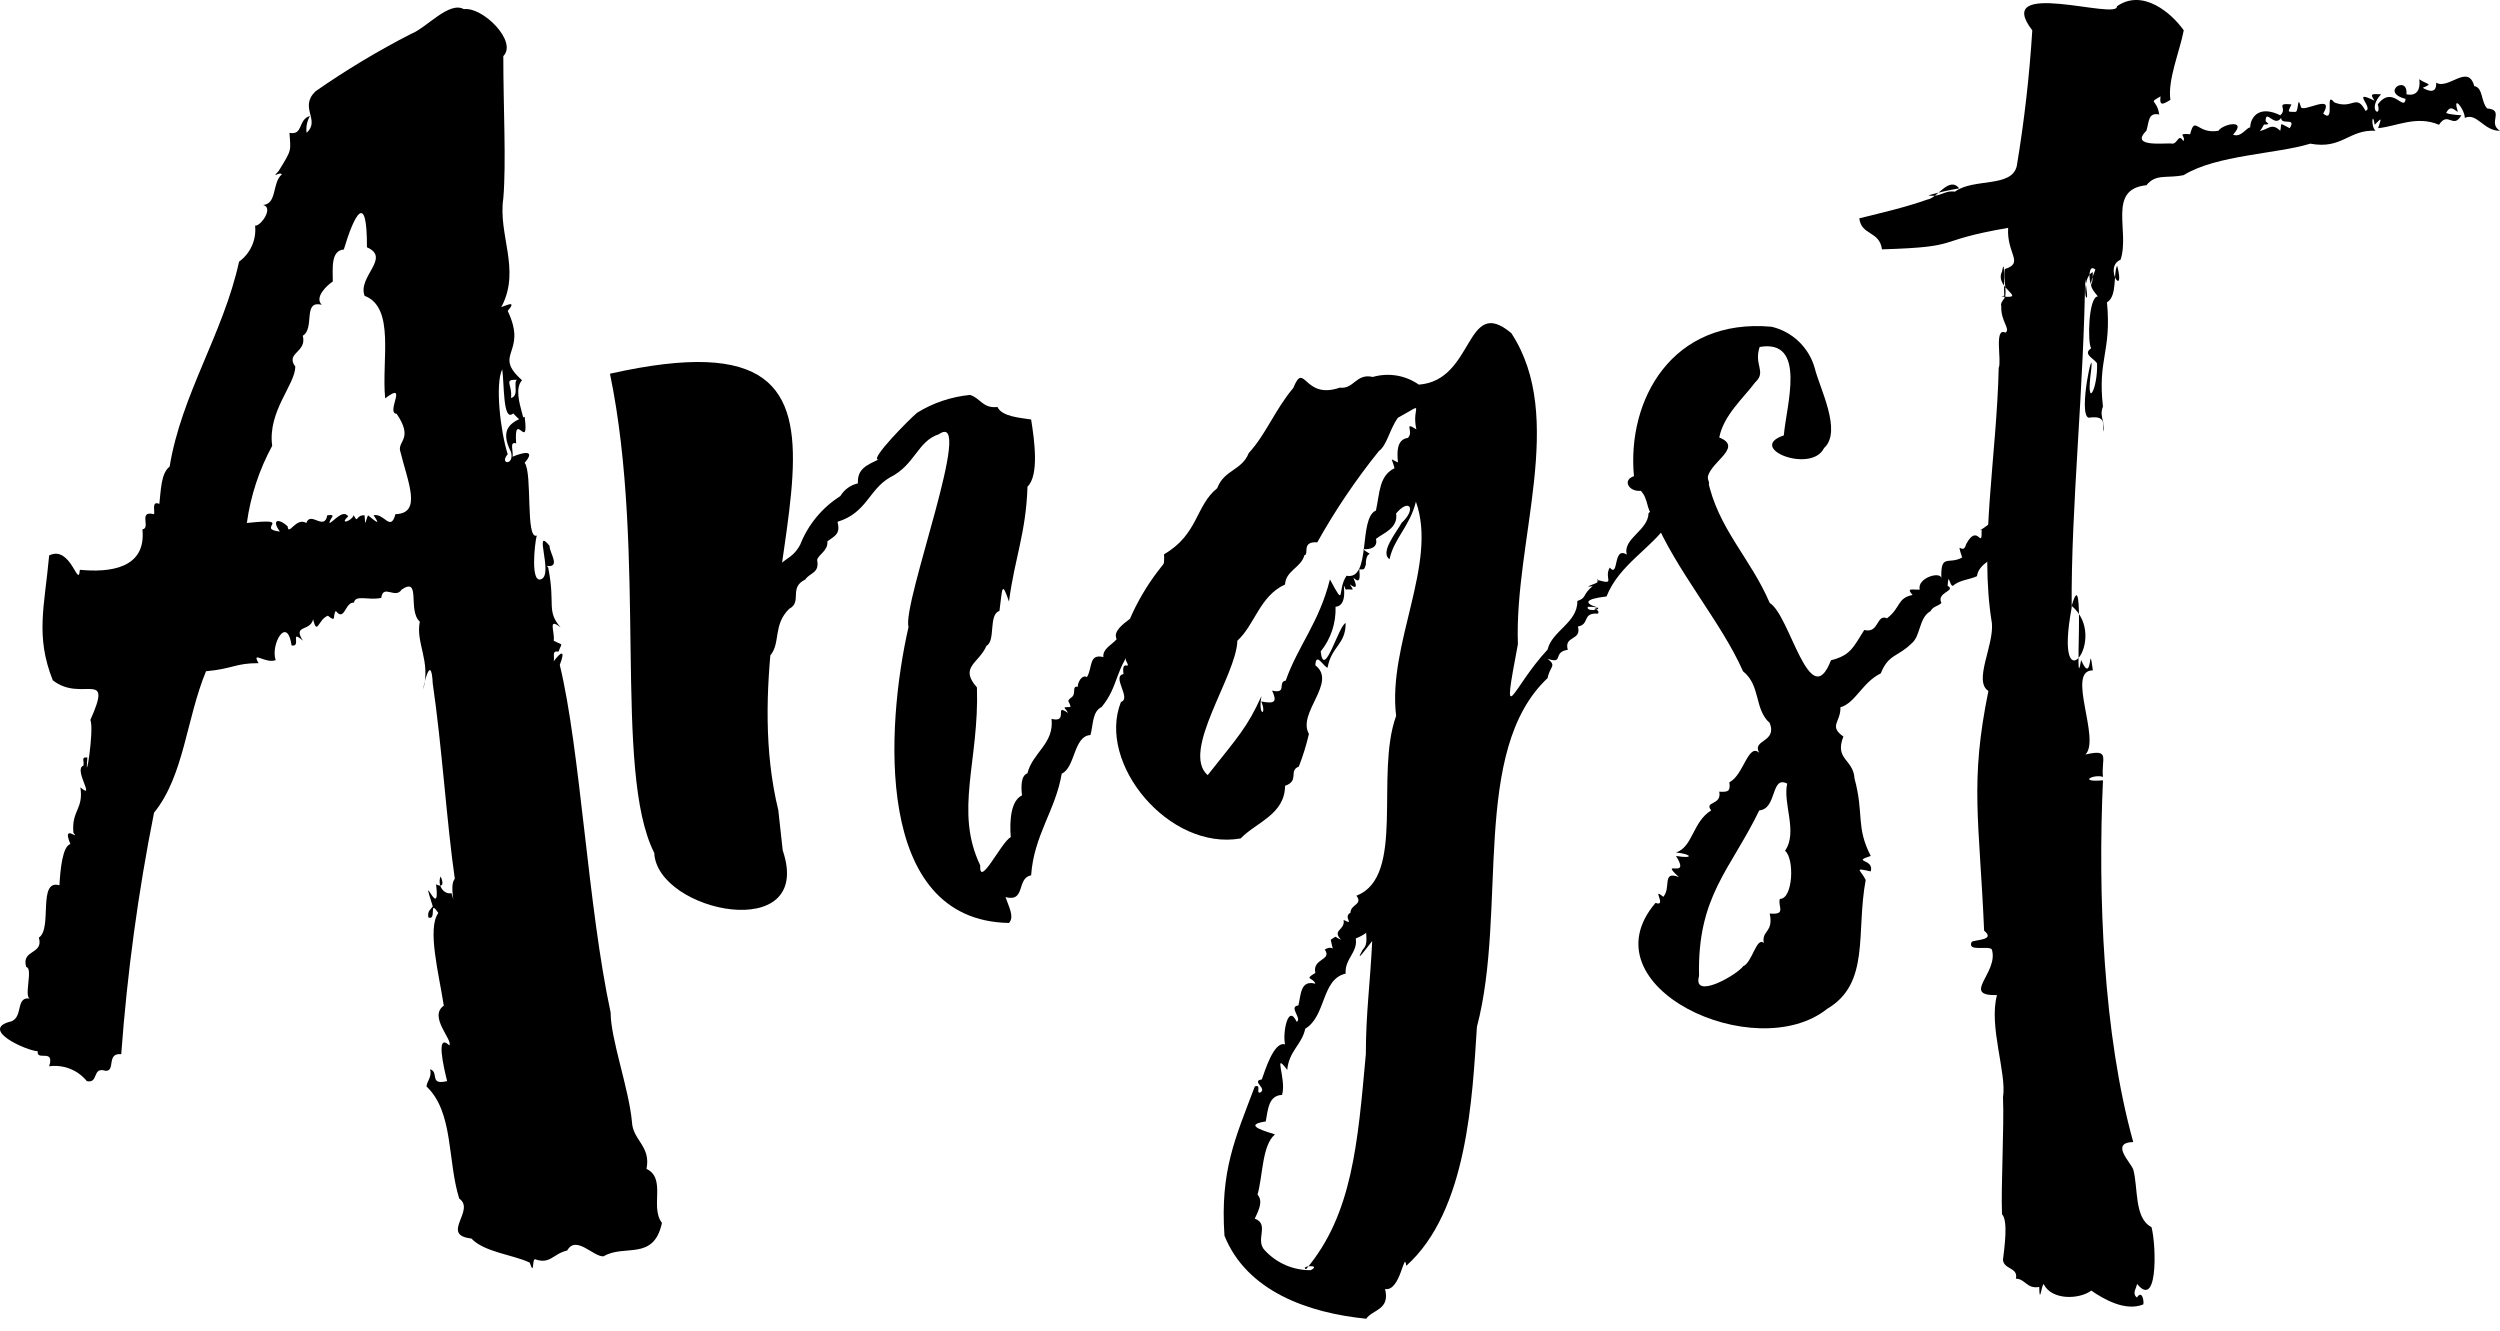
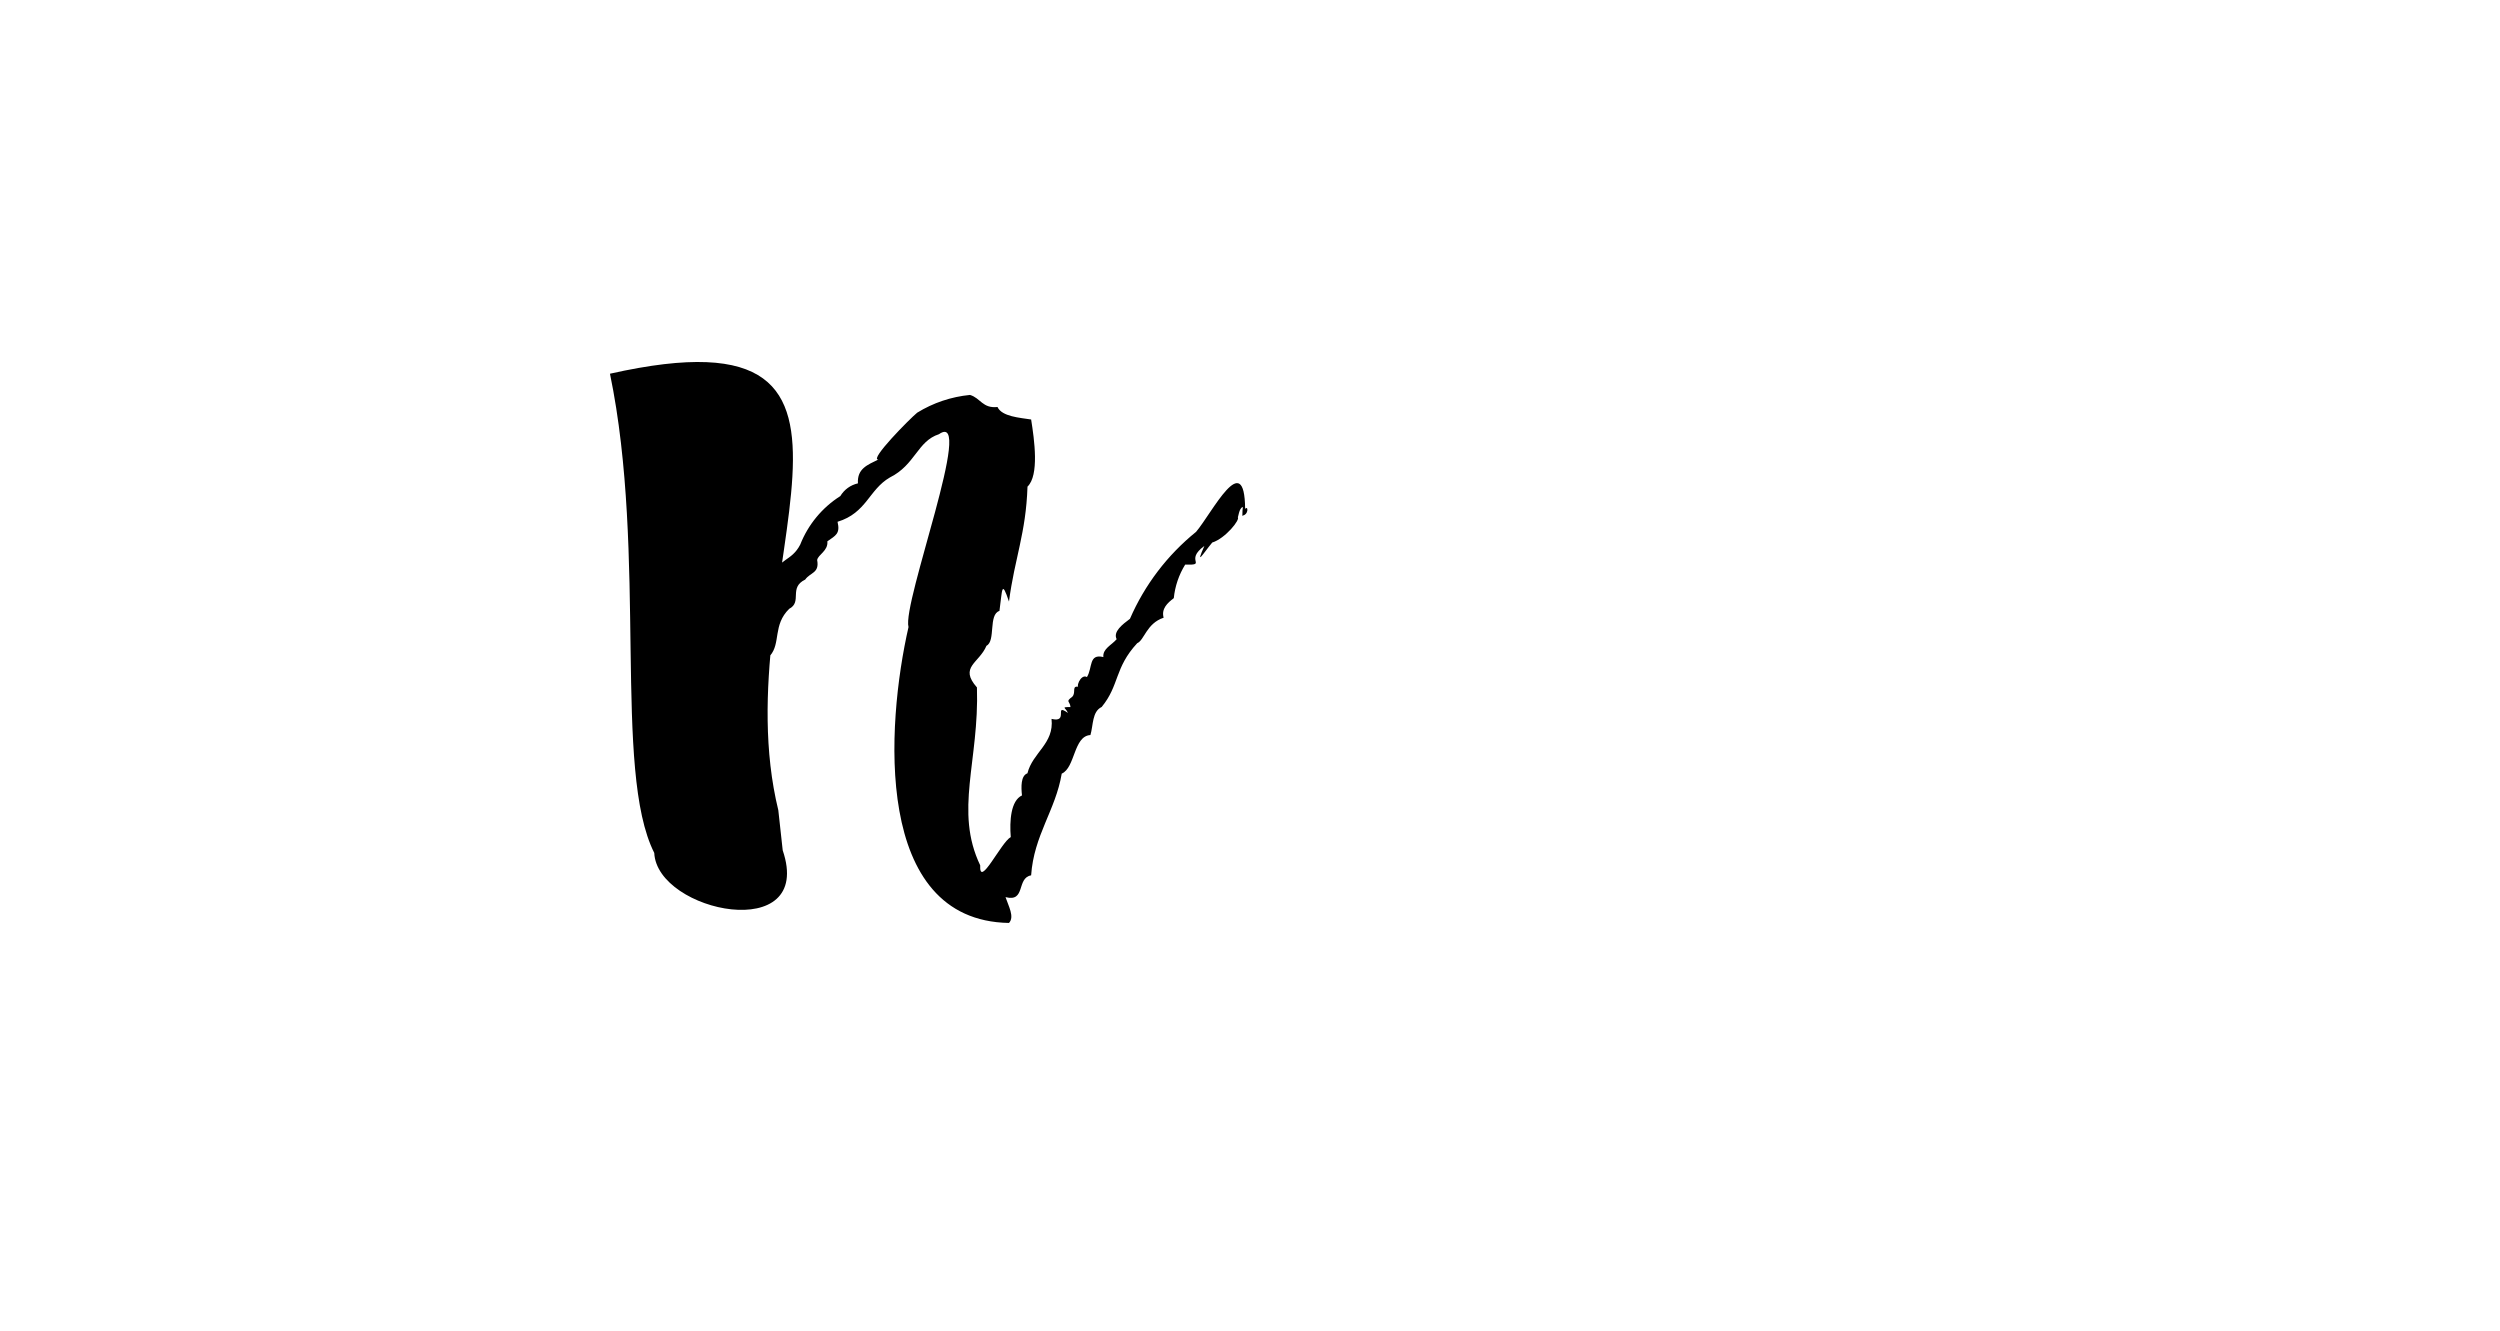
<svg xmlns="http://www.w3.org/2000/svg" width="154" height="82" viewBox="0 0 154 82" fill="none">
-   <path d="M40.776 75.331C40.267 77.708 38.46 76.618 37.178 77.39C36.554 77.436 35.489 76.057 34.939 77.03C34.056 77.239 33.894 77.899 32.971 77.573C32.759 77.517 32.93 78.668 32.631 77.777C31.618 77.292 29.836 77.138 29.034 76.291C27.089 76.078 29.319 74.544 28.288 73.833C27.553 71.491 27.949 68.509 26.273 66.928C26.294 66.593 26.617 66.364 26.497 65.866C27.076 66.056 26.405 66.866 27.542 66.596C27.337 65.757 26.82 63.585 27.677 64.394C27.918 64.076 26.376 62.625 27.338 61.948C27.04 60.005 26.299 57.204 27 56.242C26.385 55.312 26.927 56.748 26.388 56.513C26.32 56.106 26.524 56.038 26.659 55.834C25.825 53.236 27.163 56.904 26.862 54.475C27.541 54.815 27.134 53.932 27.131 54C26.933 54.581 27.355 55.116 27.813 55.019C28.128 56.109 27.638 54.547 28.016 54.136C27.523 50.712 27.222 45.958 26.658 42.111C26.564 40.172 26.082 42.201 26.072 42.469C26.546 40.706 25.591 39.6 25.862 38.293C25.09 37.613 25.961 35.501 24.743 36.316C24.359 36.929 23.604 35.953 23.485 36.828C22.712 37.008 21.885 36.608 21.806 37.121C21.254 37.064 21.234 38.331 20.688 37.634C20.463 37.905 20.759 38.394 20.198 37.927C19.602 38.147 19.541 39.201 19.289 38.147C19.11 38.927 18.011 38.461 18.66 39.466C17.802 38.724 18.607 39.885 17.961 39.759C17.684 37.866 16.648 39.713 16.982 40.664C16.336 40.904 15.472 40.047 15.925 40.851C14.499 40.847 14.354 41.198 12.691 41.349C11.476 44.275 11.34 47.785 9.489 50.06C8.51 54.973 7.835 59.941 7.468 64.938C6.537 64.841 7.135 65.993 6.503 65.962C5.656 65.689 6.098 66.76 5.349 66.597C5.073 66.257 4.715 65.995 4.308 65.835C3.901 65.675 3.46 65.624 3.027 65.684C3.387 64.556 2.234 65.397 2.322 64.755C1.65 64.732 -1.337 63.401 0.702 62.914C1.453 62.623 0.932 61.331 1.887 61.517C1.41 61.523 2.073 59.622 1.615 59.571C1.289 58.466 2.707 58.818 2.393 57.756C3.25 57.216 2.296 54.137 3.661 54.533C3.715 53.557 3.853 52.127 4.336 51.992C3.773 50.654 4.967 51.848 4.521 51.294C4.396 49.909 5.161 49.854 4.951 48.501C5.938 49.337 4.502 47.375 5.135 47.167C5.213 46.882 4.959 46.622 5.381 46.659C5.202 48.739 5.829 44.909 5.565 44.353C7.009 41.13 5.025 43.307 3.251 41.905C2.169 39.178 2.74 37.382 3.028 34.215C4.369 33.546 4.834 36.327 4.918 35.099C6.743 35.277 9.022 35.037 8.773 32.609C9.314 32.536 8.478 31.423 9.489 31.675C9.556 31.5 9.317 30.823 9.815 31.041C9.914 30.216 9.912 29.149 10.449 28.744C11.179 24.283 13.749 20.57 14.727 16.118C15.072 15.868 15.345 15.53 15.518 15.141C15.692 14.751 15.759 14.322 15.714 13.898C16.051 13.954 16.881 12.786 16.208 12.628C17.082 12.555 16.754 11.246 17.362 10.742C17.242 10.534 16.659 11.068 17.16 10.54C17.999 9.183 17.906 9.335 17.833 8.183C18.693 8.353 18.345 7.354 19.093 7.144C18.913 7.459 18.84 7.823 18.885 8.183C19.765 7.396 18.394 6.63 19.439 5.62C21.318 4.312 23.283 3.132 25.32 2.088C26.262 1.728 27.661 0.053 28.573 0.564C29.731 0.404 31.898 2.556 31.004 3.458C31.002 6.566 31.19 10.032 31.004 12.221C30.672 14.45 32.061 16.555 30.936 18.811C30.585 19.175 32.065 18.239 31.274 19.151C32.541 21.801 30.296 21.761 32.157 23.422C30.857 23.304 31.589 23.584 31.478 24.517C32.134 24.36 31.342 23.12 32.157 23.422C31.312 24.341 33.151 27.074 31.614 25.468C30.964 26.043 31.069 23.582 30.937 22.751C30.491 23.658 30.826 26.572 31.274 27.982C30.728 28.605 31.702 28.7 31.478 27.846C30.753 26.418 31.475 26.015 32.318 25.671C32.608 27.945 31.639 25.149 31.796 27.314C31.348 27.165 31.647 27.837 31.572 28.135C32.188 27.872 33.05 27.663 32.318 28.509C32.81 29.136 32.358 33.274 33.064 32.99C32.932 33.483 32.655 36.062 33.379 35.658C34.065 35.292 32.84 32.365 33.855 33.627C33.832 34.059 34.627 35.036 33.582 34.85C33.609 34.849 33.635 34.852 33.66 34.862C33.685 34.871 33.708 34.885 33.727 34.904C33.746 34.922 33.761 34.944 33.771 34.969C33.781 34.994 33.786 35.02 33.785 35.047C34.215 37.254 33.646 37.626 34.532 38.647C33.713 38.004 34.191 38.917 34.108 39.467C34.735 39.803 34.618 39.537 34.407 40.139C33.959 40.065 34.183 40.438 34.108 40.737C34.541 40.151 34.861 39.976 34.482 40.961C35.749 46.159 36.212 55.862 37.615 62.372C37.612 63.992 38.737 67.04 38.928 69.107C38.977 70.243 40.109 70.597 39.825 72.002C41.066 72.6 40.023 74.359 40.776 75.331ZM21.45 31.81C20.866 32.344 21.645 32.116 21.789 31.742C22.078 32.293 21.884 31.716 22.457 31.742C22.504 32.597 22.512 32.053 22.672 31.742C23.131 32.121 23.488 32.418 23.011 31.742C23.665 31.583 24.057 32.795 24.36 31.673C26.016 31.624 25.132 29.737 24.64 27.733C24.542 27.149 25.449 26.99 24.436 25.492C23.737 25.447 25.183 23.422 23.726 24.54C23.494 22.206 24.357 18.942 22.458 18.222C22.017 17.029 24.102 15.888 22.604 15.233C22.615 11.7 21.819 13.223 21.179 15.37C20.387 15.432 20.493 16.482 20.5 17.34C20.121 17.589 19.356 18.318 19.821 18.776C18.622 18.473 19.415 20.219 18.651 20.681C18.927 21.72 17.555 21.721 18.192 22.585C18.182 23.702 16.478 25.338 16.767 27.462C15.963 28.939 15.434 30.55 15.206 32.217C18.209 31.888 15.696 32.569 17.242 32.745C16.717 32.029 17.127 31.884 17.718 32.421C17.772 33.067 18.235 31.824 18.871 32.218C19.12 31.456 19.982 32.734 20.16 31.742C20.794 31.66 20.303 31.913 20.296 32.218C20.536 32.15 21.122 31.341 21.45 31.81Z" fill="black" />
  <path d="M47.693 35.484C47.906 34.404 48.753 34.605 49.294 33.547C49.781 32.314 50.645 31.268 51.764 30.559C51.882 30.362 52.039 30.19 52.225 30.055C52.411 29.921 52.623 29.825 52.848 29.775C52.795 28.867 53.433 28.64 54.103 28.309C53.528 28.338 56.051 25.785 56.499 25.421C57.486 24.813 58.599 24.439 59.752 24.328C60.406 24.521 60.522 25.171 61.445 25.071C61.719 25.666 62.828 25.731 63.518 25.841C63.718 27.097 64.023 29.276 63.294 29.976C63.198 32.867 62.508 34.346 62.153 37.056C61.686 35.669 61.75 36.326 61.566 37.632C60.87 37.857 61.347 39.49 60.767 39.779C60.313 40.861 59.063 41.08 60.18 42.346C60.325 46.886 58.777 49.95 60.38 53.303C60.312 54.763 61.675 51.873 62.263 51.565C62.183 50.57 62.263 49.32 62.954 48.998C62.899 48.486 62.875 47.782 63.29 47.636C63.607 46.35 64.946 45.816 64.774 44.284C65.876 44.553 64.882 43.277 65.782 43.917C65.666 43.597 65.308 43.552 65.942 43.556C65.91 43.163 65.607 43.251 66.049 42.922C66.324 42.646 65.946 42.175 66.529 42.324C66.195 42.471 66.556 41.471 66.956 41.707C67.313 41.123 67.053 40.254 67.967 40.475C67.916 39.963 68.462 39.751 68.786 39.375C68.554 38.911 69.136 38.471 69.605 38.118C70.512 36.03 71.91 34.192 73.679 32.761C74.676 31.578 76.666 27.568 76.7 31.346C76.903 31.116 76.922 31.734 76.507 31.766C76.561 31.713 76.507 31.608 76.561 31.233C76.315 31.274 76.275 31.948 76.241 31.849C76.434 31.99 75.47 33.177 74.674 33.42C74.108 34.102 73.61 34.944 74.19 33.63C72.926 34.545 74.406 34.814 73.006 34.781C72.619 35.407 72.379 36.114 72.306 36.846C71.915 37.142 71.528 37.498 71.679 38.051C70.62 38.405 70.495 39.432 70.051 39.622C68.644 41.142 68.964 42.211 67.863 43.55C67.269 43.831 67.35 44.673 67.17 45.279C66.126 45.337 66.24 47.291 65.402 47.656C65.026 49.911 63.685 51.446 63.518 53.921C62.597 54.088 63.205 55.591 61.94 55.263C62.12 55.812 62.51 56.477 62.154 56.854C53.778 56.71 54.586 44.663 55.964 38.627C55.559 37.152 60.108 25.162 57.839 26.747C56.51 27.175 56.379 28.636 54.814 29.413C53.52 30.165 53.384 31.596 51.593 32.142C51.767 32.876 51.481 32.983 50.965 33.346C51.025 33.935 50.386 34.167 50.337 34.499C50.49 35.313 49.907 35.259 49.6 35.702C48.563 36.205 49.442 37.071 48.614 37.504C47.599 38.501 48.103 39.621 47.44 40.386L47.693 35.484ZM48.215 52.38C50.189 58.198 40.473 56.206 40.302 52.539C37.742 47.468 39.886 34.177 37.574 23.021C57.258 18.597 44.399 35.36 47.944 49.91" fill="black" />
-   <path d="M98.442 35.737C99.555 36.046 98.779 35.636 99.16 34.961C99.74 35.639 99.339 33.604 100.213 34.167C99.941 33.174 101.522 32.697 101.552 31.608C102.488 30.86 103.232 29.898 103.721 28.803C104.118 27.238 105.221 29.185 105.284 29.808C104.509 29.799 104.839 30.611 104.302 30.711C103.442 30.667 103.552 31.789 102.796 32.19C101.727 33.8 99.761 34.746 98.961 36.742C97.592 36.9 97.555 37.168 98.442 37.43C98.237 37.391 98.029 37.373 97.82 37.377C97.646 37.648 98.553 37.634 98.442 37.43C97.835 37.64 98.591 37.41 98.442 37.8C97.427 37.729 97.96 38.454 97.198 38.595C97.451 39.48 96.322 39.14 96.576 40.027C95.601 40.176 96.367 40.93 95.332 40.581C95.912 41.045 95.48 41.008 95.332 41.771C90.577 46.243 92.871 56.074 90.978 63.254C90.698 67.544 90.405 74.603 86.624 77.976C86.506 76.936 86.278 79.589 85.32 79.401C85.639 80.7 84.558 80.657 84.158 81.234C80.596 80.879 76.805 79.549 75.427 76.12C75.154 72.105 76.095 70.114 77.295 66.927C77.727 66.764 77.348 67.36 77.618 67.305C78.103 67.064 77.043 66.591 77.727 66.493C77.9 66.045 78.453 64.118 79.16 64.333C78.997 63.668 79.338 61.781 79.874 62.941C80.242 62.762 79.34 62.005 79.98 61.935C80.145 61.29 80.091 60.346 81.026 60.597C80.882 60.186 80.288 60.368 81.026 59.933C80.82 59.026 82.082 59.168 81.606 58.494C82.216 58.124 82.158 58.881 81.975 57.885C82.434 57.613 82.104 57.683 82.608 57.886C82.019 57.268 82.876 57.324 82.766 56.667C83.511 57.037 82.687 56.489 83.187 56.225C83.211 55.676 83.972 55.744 83.556 55.174C86.606 54.007 84.683 47.714 86.002 44.099C85.462 39.682 88.587 34.708 87.22 30.905C86.838 32.44 85.863 33.169 85.596 34.447C84.981 34.032 86.021 32.795 86.34 32.209C87.268 31.35 86.827 30.654 86.001 31.627C86.149 32.55 85.162 32.86 84.758 33.196C84.894 33.72 84.41 33.87 83.945 33.825C84.778 34.427 84.124 33.721 84.136 34.784C84.026 35.009 84.127 35.107 83.734 35.07C83.748 35.397 83.861 36.066 83.364 35.578C83.523 35.965 83.687 36.381 83.152 36.002C83.459 36.478 83.344 36.259 82.892 36.316C82.56 35.458 83.196 37.29 82.27 37.377C82.306 38.375 81.981 39.352 81.355 40.13C81.552 41.931 82.483 38.474 82.892 38.383C82.898 39.716 82.016 39.796 81.777 41.135C81.508 41.046 81.063 40.138 81.026 40.983C82.396 42.034 79.886 43.916 80.63 45.21C80.471 45.895 80.263 46.567 80.008 47.221C79.35 47.481 80.071 48.086 79.16 48.407C79.145 50.175 77.382 50.651 76.425 51.647C72.028 52.43 67.543 47.029 69.051 43.24C69.721 43.029 68.455 41.666 69.208 41.522C69.062 40.493 69.747 41.425 69.35 40.666C69.306 39.927 70.066 37.344 70.768 37.899C69.622 35.695 71.871 36.335 71.704 34.144C73.819 32.918 73.639 31.149 74.98 30.073C75.411 28.923 76.483 29.003 76.925 27.907C77.997 26.738 78.533 25.242 79.664 23.903C80.377 22.169 80.283 24.662 82.535 23.878C83.41 23.989 83.526 22.978 84.565 23.22C85.043 23.082 85.545 23.054 86.036 23.135C86.526 23.217 86.992 23.408 87.4 23.693C90.849 23.443 90.25 18.13 93.097 20.522C96.513 25.731 93.274 33.276 93.502 39.683C92.456 45.217 93.093 42.419 95.332 40.013C95.588 38.87 97.196 38.352 97.164 37.02C97.756 36.832 97.465 36.622 98.108 36.108C97.376 36.209 98.334 35.977 98.442 35.834C98.503 35.529 98.281 35.972 98.442 35.809C98.456 35.574 98.342 35.662 98.442 35.737ZM87.249 26.449C86.916 24.995 87.925 24.748 86.113 25.731C85.594 26.452 85.443 27.419 84.942 27.782C83.52 29.547 82.249 31.429 81.144 33.408C80.138 33.334 80.665 34.156 80.35 34.202C80.152 34.97 79.197 35.15 79.16 36.004C77.593 36.717 77.29 38.501 76.221 39.469C76.172 41.619 72.714 46.288 74.393 47.749C76.288 45.352 76.824 44.817 77.706 42.88C77.473 44.16 78.066 44.094 77.693 43.211C78.512 43.363 78.692 43.256 78.362 42.541C79.319 42.764 78.676 42.006 79.2 41.926C79.963 39.763 81.256 38.365 81.924 35.692C82.923 37.546 82.338 36.348 82.948 35.466C84.5 35.764 83.656 31.908 84.758 31.449C84.996 30.369 84.944 29.308 85.902 28.843C85.724 28.137 85.568 28.248 86.114 28.486C86.057 27.899 86.012 27.073 86.723 26.975C87.123 26.61 86.42 25.922 87.249 26.449ZM84.136 64.934C84.138 62.389 84.405 60.578 84.527 57.966C84.238 58.337 83.387 59.496 83.945 58.495C84.299 58.153 84.136 57.69 84.136 57.013C84.741 57.268 83.748 57.724 83.514 57.808C83.654 58.675 82.822 59.057 82.892 59.975C81.389 60.313 81.704 62.582 80.403 63.37C80.192 64.365 79.405 64.719 79.293 65.906C78.379 64.689 79.266 66.456 78.975 67.447C78.149 67.481 78.11 68.324 77.97 69.081C76.425 69.311 78.109 69.725 78.538 69.88C77.734 70.547 77.797 72.44 77.463 73.585C77.787 73.967 77.602 74.434 77.293 75.067C78.235 75.415 77.282 76.385 77.916 77.025C78.276 77.415 78.713 77.725 79.201 77.935C79.688 78.145 80.214 78.25 80.744 78.243C81.457 77.866 80.037 77.983 80.455 78.184C83.304 74.808 83.637 70.427 84.136 64.934Z" fill="black" />
-   <path d="M126.432 30.712C127.047 31.753 125.412 31.065 124.868 31.608C125.751 31.998 125.092 31.915 124.566 32.085C124.599 32.476 124.452 33.174 124.119 32.705C123.801 32.778 124.243 33.633 123.72 33.053C123.454 33.566 123.772 33.372 123.422 33.8C122.932 34.405 121.89 34.676 121.78 35.493C121.352 35.703 120.696 35.723 120.308 36.084C120.093 36.15 120.039 35.147 119.973 36.084C120.536 36.405 119.257 36.474 119.591 37.146C119.423 37.325 119.065 37.351 118.92 37.648C118.18 38.059 118.333 39.194 117.725 39.66C116.915 40.457 116.315 40.302 115.858 41.48C114.727 42.022 114.301 43.3 113.37 43.57C113.401 44.477 112.626 44.721 113.553 45.37C112.988 46.801 114.167 46.749 114.24 47.963C114.837 50.166 114.307 50.913 115.237 52.726C114.014 53.126 115.474 52.881 115.237 53.679C114.14 53.43 114.627 53.581 114.927 54.208C114.32 57.428 115.221 60.575 112.562 62.138C108.14 65.684 97.567 60.782 101.981 55.617C102.723 55.898 101.688 54.583 102.457 55.246C102.96 54.688 102.352 53.608 103.418 54.029C102.13 52.834 104.199 54.243 103.242 52.726C104.365 52.921 104.222 52.611 103.242 52.514C104.282 52.175 104.263 50.622 105.41 49.921C104.946 49.335 106.08 49.631 105.906 48.767C106.439 48.797 106.609 48.761 106.528 48.185C107.397 47.776 107.689 45.743 108.37 46.375C107.892 45.548 109.487 45.752 109.016 44.537C108.054 43.689 108.473 42.225 107.37 41.351C106.038 38.32 103.182 35.066 101.867 31.82C101.393 31.416 101.568 30.76 101.074 30.233C100.344 30.311 99.911 29.574 100.651 29.332C100.211 24.642 102.985 19.574 109.127 20.127C109.757 20.274 110.335 20.588 110.803 21.035C111.271 21.482 111.61 22.046 111.786 22.669C112.082 23.897 113.499 26.571 112.363 27.599C111.577 29.205 107.545 27.606 109.883 26.82C110.032 25.005 111.327 20.867 108.394 21.373C108.02 22.487 108.836 22.895 108.119 23.552C107.408 24.51 106.172 25.575 105.906 26.951C107.505 27.577 105.096 28.57 105.199 29.545C105.806 32.534 107.84 34.387 109.016 37.145C110.258 37.873 111.487 44.04 112.787 40.674C114.014 40.364 114.159 39.867 114.84 38.806C115.754 39.048 115.583 37.796 116.237 38.087C117.088 37.449 116.862 36.83 117.815 36.651C117.388 36.165 117.839 36.358 118.258 36.316C118.065 35.576 119.664 35.127 119.59 35.683C119.526 34.047 120.001 34.815 120.87 34.344C120.467 33.125 120.921 34.29 121.113 33.521C121.856 32.134 122.089 34.023 122.07 32.58C121.48 33.031 123.335 31.789 123.281 31.524C124.382 30.656 123.477 30.315 124.909 29.921C126.213 29.547 125.036 31.032 126.432 30.712ZM109.957 52.408C110.763 51.259 109.81 49.501 110.091 48.271C109.072 47.74 109.479 49.828 108.371 49.921C106.59 53.591 104.542 55.21 104.662 60.121C104.236 61.629 106.987 60.067 107.383 59.516C107.925 59.305 108.209 57.677 108.647 58.088C108.512 57.284 109.259 57.471 109.016 56.272C110.069 56.371 109.498 55.845 109.638 55.372C110.455 55.389 110.55 52.881 109.957 52.408Z" fill="black" />
-   <path d="M154 8.056C152.996 8.077 152.585 6.918 151.832 7.262C151.826 6.719 151.029 5.742 151.409 6.891C151.197 6.798 150.968 6.457 150.721 6.891C150.537 6.999 151.115 7.069 151.62 7.103C151.111 7.99 150.803 6.815 150.245 7.685C148.847 7.098 147.66 7.78 146.491 7.896C146.73 7.174 146.711 7.268 146.28 7.686C146.142 6.768 146.024 7.805 146.337 8.055C144.672 7.967 144.289 9.219 142.314 8.85C140.246 9.487 136.526 9.542 134.517 10.787C133.488 11.009 132.807 10.676 132.221 11.41C129.786 11.656 131.211 14.236 130.628 15.995C129.535 16.481 130.957 18.45 130.417 16.365C130.16 16.813 130.446 18.251 129.79 18.621C130.078 21.704 129.206 22.092 129.542 25.045C129.272 25.703 129.768 26.111 129.543 26.58C129.676 25.797 129.408 25.629 128.661 25.73C127.981 25.556 129.013 20.912 128.817 22.793C128.457 25.368 129.237 23.994 129.179 22.381C128.997 22.082 128.269 21.821 128.817 21.453C128.585 21.157 128.64 18.258 129.23 18.259C128.739 17.649 128.67 17.62 129.075 16.61C128.394 15.997 128.882 18.762 128.92 16.764C128.45 16.946 128.374 18.044 128.506 18.31C128.755 18.622 128.101 15.534 128.453 16.61C128.38 23.987 127.57 31.107 127.615 37.43C126.454 43.7 130.005 39.343 127.616 37.323C128.49 34.21 127.737 43.357 128.197 40.658C128.928 42.34 128.642 39.258 128.921 41.296C127.249 41.273 129.421 45.533 128.461 46.48C130.04 46.105 129.422 46.737 129.543 47.856C128.966 47.667 127.962 48.202 129.543 48.068C129.224 55.097 129.551 63.681 131.408 70.35C129.959 70.386 131.26 71.61 131.409 72.043C131.721 73.175 131.456 75.045 132.532 75.59C132.838 76.717 132.964 81.15 131.409 78.765C132.033 79.026 131.163 79.554 131.633 79.929C131.947 79.444 132.079 80.121 132.03 80.35C130.919 80.81 129.558 80.011 128.824 79.501C128.088 80.048 126.39 80.111 125.893 79.105C125.759 79.099 125.643 80.463 125.616 79.275C124.857 79.42 124.757 78.775 124.178 78.765C124.342 78.067 123.42 78.205 123.384 77.601C123.479 76.799 123.708 75.189 123.323 74.795C123.255 72.975 123.462 69.436 123.385 67.598C123.625 66.105 122.493 63.222 123.014 61.299C120.769 61.35 123.131 59.93 122.7 58.494C122.549 58.213 121.139 58.672 121.457 58.017C121.692 57.873 122.946 57.922 122.222 57.329C121.927 50.496 121.328 48.222 122.486 42.563C121.542 41.964 122.84 39.748 122.7 38.382C121.911 33.58 122.999 28.11 123.12 22.663C123.321 22.223 122.811 20.126 123.543 20.493C123.861 20.247 123.236 19.798 123.279 18.852C123.142 18.563 123.918 18.071 123.279 18.258C124.998 18.433 122.819 17.75 123.323 16.735C123.543 15.497 123.386 18.252 123.491 18.376C123.649 17.9 123.385 17.159 123.491 16.577C124.719 16.191 123.598 15.636 123.702 14.036C118.91 14.86 121.085 15.204 115.93 15.36C115.773 14.203 114.659 14.523 114.533 13.448C115.979 13.092 117.397 12.763 118.732 12.29C119.34 12.21 120.057 10.832 120.689 11.602C120.047 11.712 119.412 11.856 118.785 12.033C119.534 12.176 119.754 11.707 120.422 11.806C121.575 10.954 123.941 11.585 124.236 10.214C124.696 7.451 125.014 4.665 125.189 1.869C122.672 -1.396 130.519 1.285 130.403 0.387C131.993 -0.728 133.779 0.816 134.519 1.87C134.272 3.167 133.515 4.928 133.696 6.155C133.398 6.303 132.979 6.683 133.092 5.935C132.297 6.394 132.857 6.056 133.009 7.052C132.308 6.915 132.396 7.493 132.216 8.056C131.119 9.136 133.541 8.769 133.802 8.85C134.152 8.867 134.186 8.179 134.489 8.691C134.697 8.396 134.031 8.198 134.912 8.268C135.224 7.063 135.309 8.286 136.657 8.055C136.905 7.644 138.466 7.305 137.556 8.297C138.187 8.558 138.575 7.393 138.772 8.056C139.674 8.234 139.798 7.417 140.464 8.056C140.584 7.562 140.336 7.542 141.046 7.897C141.481 7.198 140.518 7.739 140.517 7.262C140.103 7.878 139.555 6.657 139.565 7.473C139.798 7.654 139.772 7.664 139.459 7.675C138.367 9.771 137.986 5.869 140.464 7.103C140.956 6.675 140.099 6.329 141.152 6.429C140.942 6.924 140.853 6.891 141.416 6.891C141.609 6.83 141.509 5.802 141.733 6.573C141.8 7.009 143.87 5.68 143.108 6.997C143.899 7.654 143.159 5.528 143.795 6.309C144.95 6.767 145.13 5.73 145.715 6.826C146.274 6.683 144.752 5.456 146.27 6.203C145.975 5.75 146.086 5.791 146.673 5.806C145.78 6.781 146.74 7.318 146.472 6.43C147.393 5.205 148.083 6.926 148.187 6.091C146.577 5.681 148.35 4.569 148.236 5.807C148.881 5.95 149.113 5.506 149.029 4.88C149.52 5.235 149.913 5.124 149.241 5.41C149.584 5.612 150.102 5.798 150.069 5.092C150.821 5.547 152.037 3.894 152.414 5.304C152.965 5.399 152.816 6.25 153.207 6.68C154.32 6.77 153.204 7.585 154 8.056Z" fill="black" />
</svg>